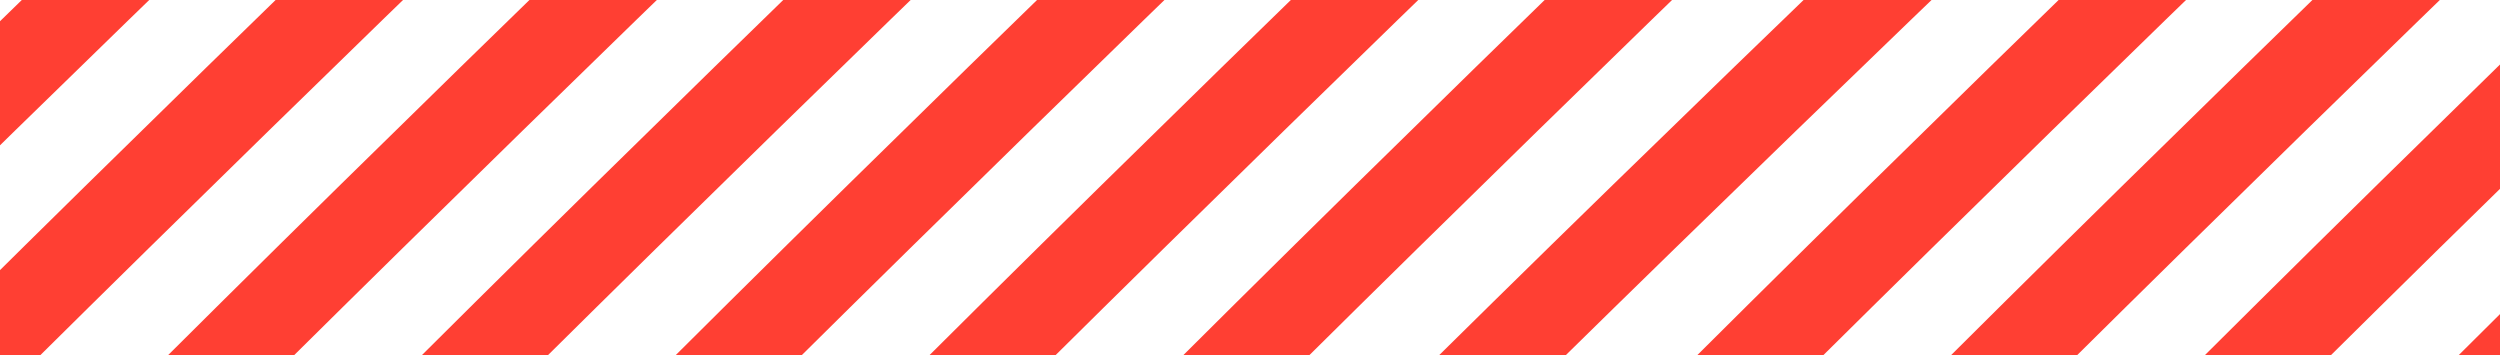
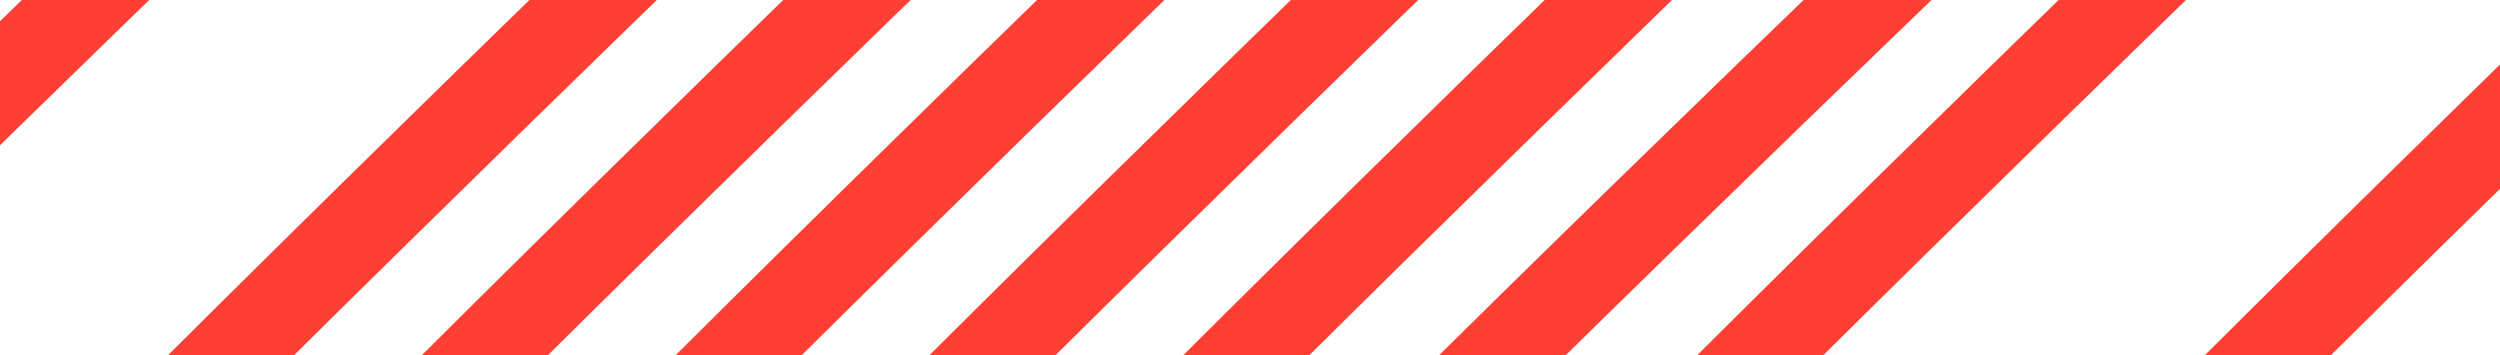
<svg xmlns="http://www.w3.org/2000/svg" width="394" height="56" viewBox="0 0 394 56" fill="none">
  <g clip-path="url(#clip0_189_16119)">
    <path d="M-87 101C-82.22 93.233 -6.342 19.097 31 -17" stroke="#FF3F33" stroke-width="14" />
-     <path d="M-47 101C-42.22 93.233 33.658 19.097 71 -17" stroke="#FF3F33" stroke-width="14" />
    <path d="M-7 101C-2.22 93.233 73.658 19.097 111 -17" stroke="#FF3F33" stroke-width="14" />
    <path d="M33 101C37.78 93.233 113.658 19.097 151 -17" stroke="#FF3F33" stroke-width="14" />
    <path d="M73 101C77.78 93.233 153.658 19.097 191 -17" stroke="#FF3F33" stroke-width="14" />
    <path d="M113 101C117.78 93.233 193.658 19.097 231 -17" stroke="#FF3F33" stroke-width="14" />
    <path d="M153 101C157.78 93.233 233.658 19.097 271 -17" stroke="#FF3F33" stroke-width="14" />
    <path d="M193 101C197.82 93.233 274.342 19.097 312 -17" stroke="#FF3F33" stroke-width="14" />
    <path d="M234 101C238.78 93.233 314.658 19.097 352 -17" stroke="#FF3F33" stroke-width="14" />
-     <path d="M274 101C278.78 93.233 354.658 19.097 392 -17" stroke="#FF3F33" stroke-width="14" />
    <path d="M314 101C318.78 93.233 394.658 19.097 432 -17" stroke="#FF3F33" stroke-width="14" />
-     <path d="M354 101C358.78 93.233 434.658 19.097 472 -17" stroke="#FF3F33" stroke-width="14" />
-     <path d="M394 101C398.78 93.233 474.658 19.097 512 -17" stroke="#FF3F33" stroke-width="14" />
  </g>
  <defs>
    <clipPath id="clip0_189_16119">
      <rect width="394" height="56" fill="white" />
    </clipPath>
  </defs>
</svg>